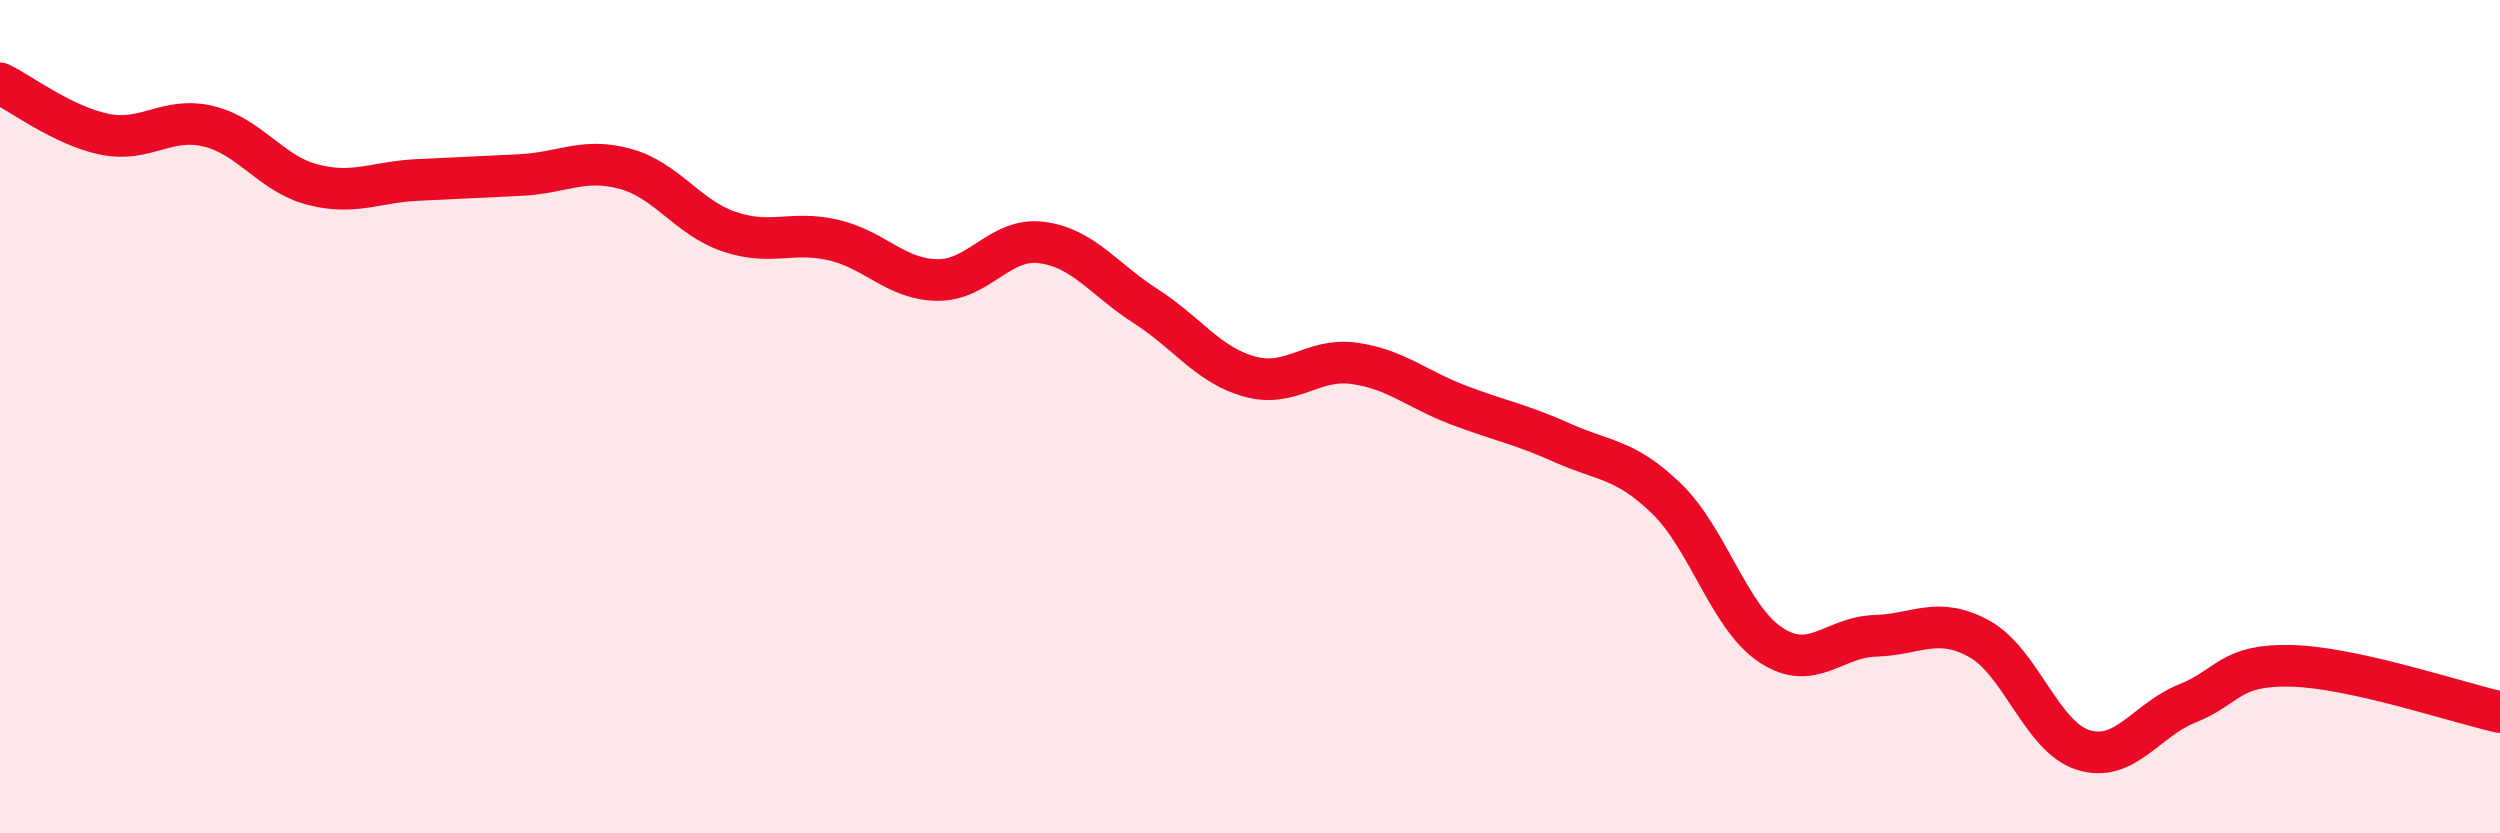
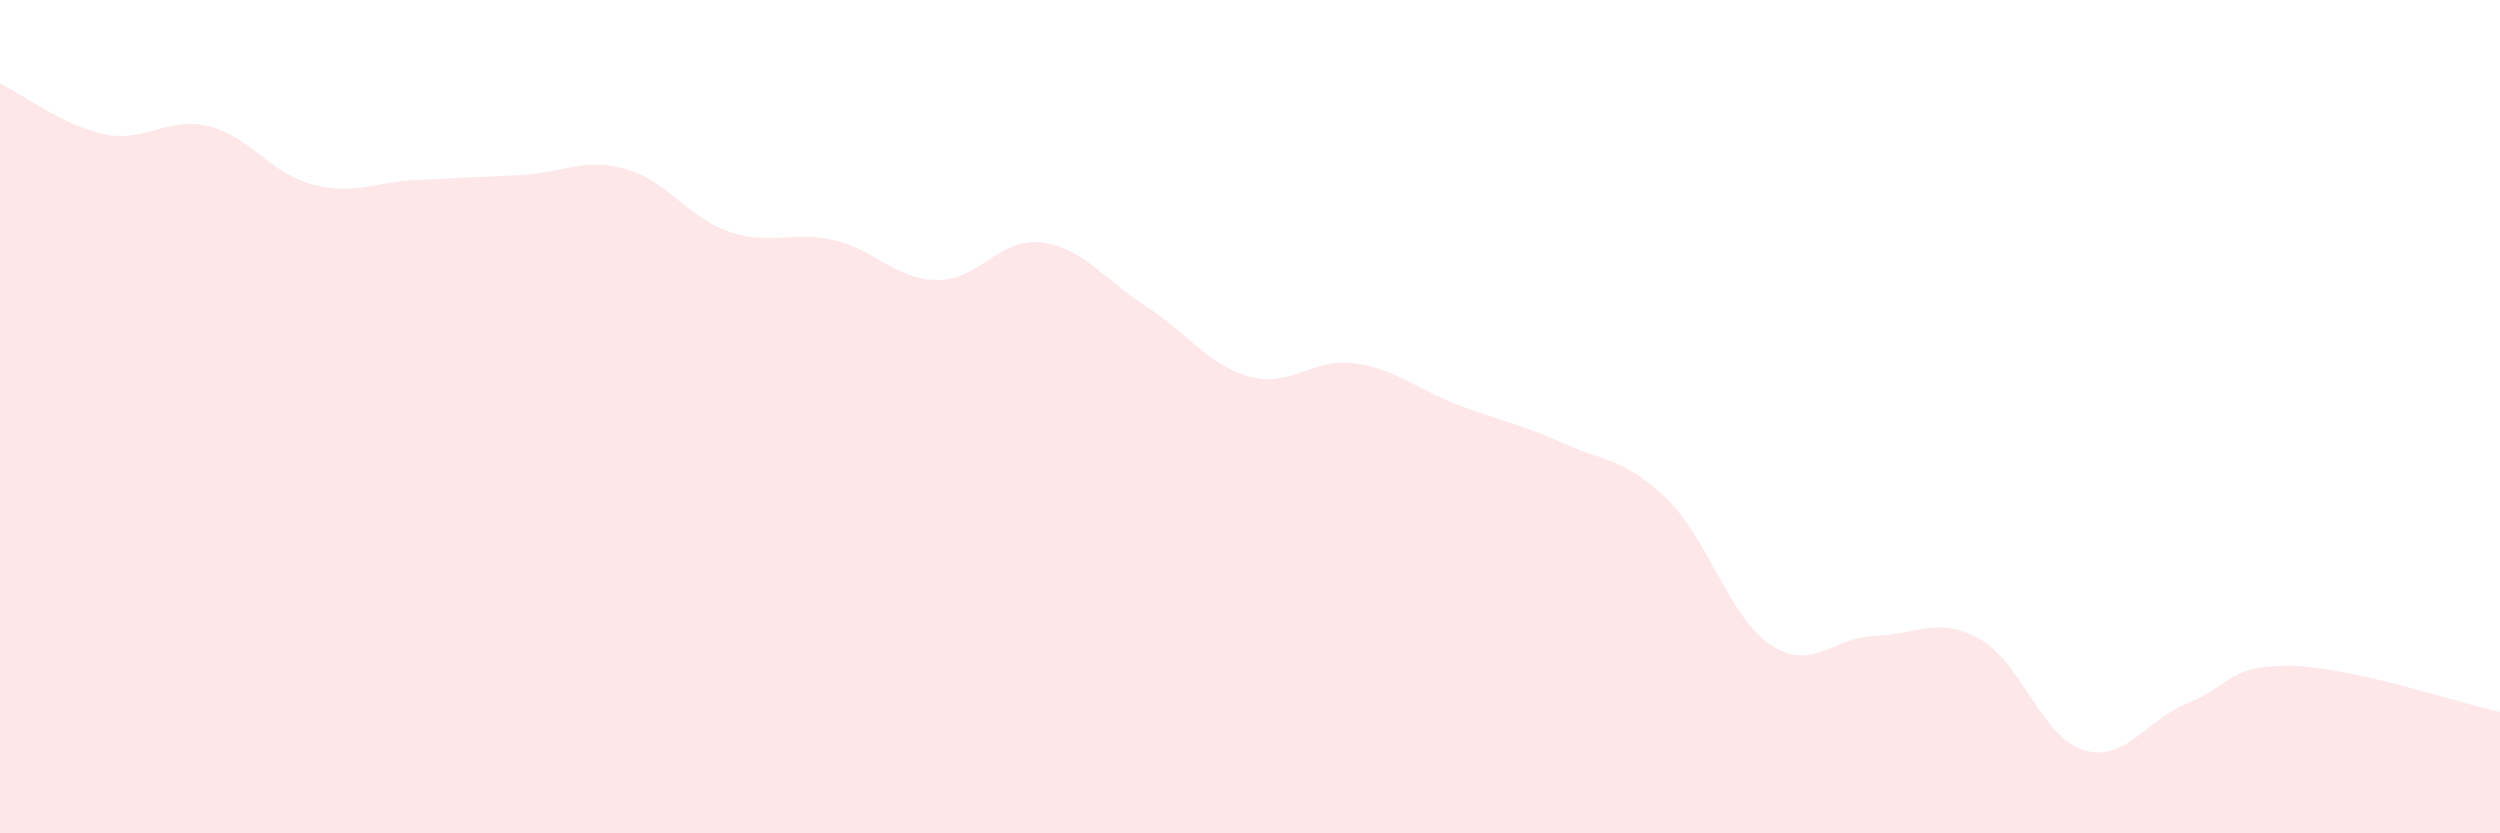
<svg xmlns="http://www.w3.org/2000/svg" width="60" height="20" viewBox="0 0 60 20">
  <path d="M 0,2 C 0.5,2.24 1.5,3.01 2.5,3.22 C 3.5,3.43 4,2.79 5,3.03 C 6,3.27 6.5,4.17 7.5,4.43 C 8.5,4.69 9,4.37 10,4.32 C 11,4.27 11.5,4.25 12.5,4.2 C 13.5,4.15 14,3.78 15,4.05 C 16,4.32 16.5,5.22 17.5,5.56 C 18.5,5.9 19,5.53 20,5.76 C 21,5.99 21.5,6.71 22.5,6.72 C 23.5,6.73 24,5.69 25,5.82 C 26,5.95 26.5,6.71 27.5,7.35 C 28.5,7.99 29,8.77 30,9.04 C 31,9.31 31.5,8.58 32.5,8.72 C 33.5,8.86 34,9.34 35,9.72 C 36,10.1 36.5,10.18 37.5,10.63 C 38.5,11.08 39,11 40,11.97 C 41,12.94 41.5,14.82 42.5,15.48 C 43.5,16.14 44,15.29 45,15.26 C 46,15.23 46.5,14.78 47.5,15.33 C 48.5,15.88 49,17.69 50,18 C 51,18.31 51.5,17.28 52.5,16.88 C 53.5,16.48 53.5,15.94 55,15.98 C 56.5,16.02 59,16.87 60,17.09L60 20L0 20Z" fill="#EB0A25" opacity="0.1" stroke-linecap="round" stroke-linejoin="round" />
-   <path d="M 0,2 C 0.5,2.24 1.5,3.01 2.5,3.22 C 3.5,3.43 4,2.79 5,3.03 C 6,3.27 6.5,4.17 7.5,4.43 C 8.5,4.69 9,4.37 10,4.32 C 11,4.27 11.5,4.25 12.5,4.2 C 13.5,4.15 14,3.78 15,4.05 C 16,4.32 16.5,5.22 17.5,5.56 C 18.5,5.9 19,5.53 20,5.76 C 21,5.99 21.5,6.71 22.5,6.72 C 23.5,6.73 24,5.69 25,5.82 C 26,5.95 26.5,6.71 27.5,7.35 C 28.5,7.99 29,8.77 30,9.04 C 31,9.31 31.5,8.58 32.5,8.72 C 33.5,8.86 34,9.34 35,9.72 C 36,10.1 36.5,10.18 37.5,10.63 C 38.5,11.08 39,11 40,11.97 C 41,12.94 41.5,14.82 42.5,15.48 C 43.5,16.14 44,15.29 45,15.26 C 46,15.23 46.5,14.78 47.5,15.33 C 48.5,15.88 49,17.69 50,18 C 51,18.31 51.5,17.28 52.5,16.88 C 53.5,16.48 53.5,15.94 55,15.98 C 56.5,16.02 59,16.87 60,17.09" stroke="#EB0A25" stroke-width="1" fill="none" stroke-linecap="round" stroke-linejoin="round" />
</svg>